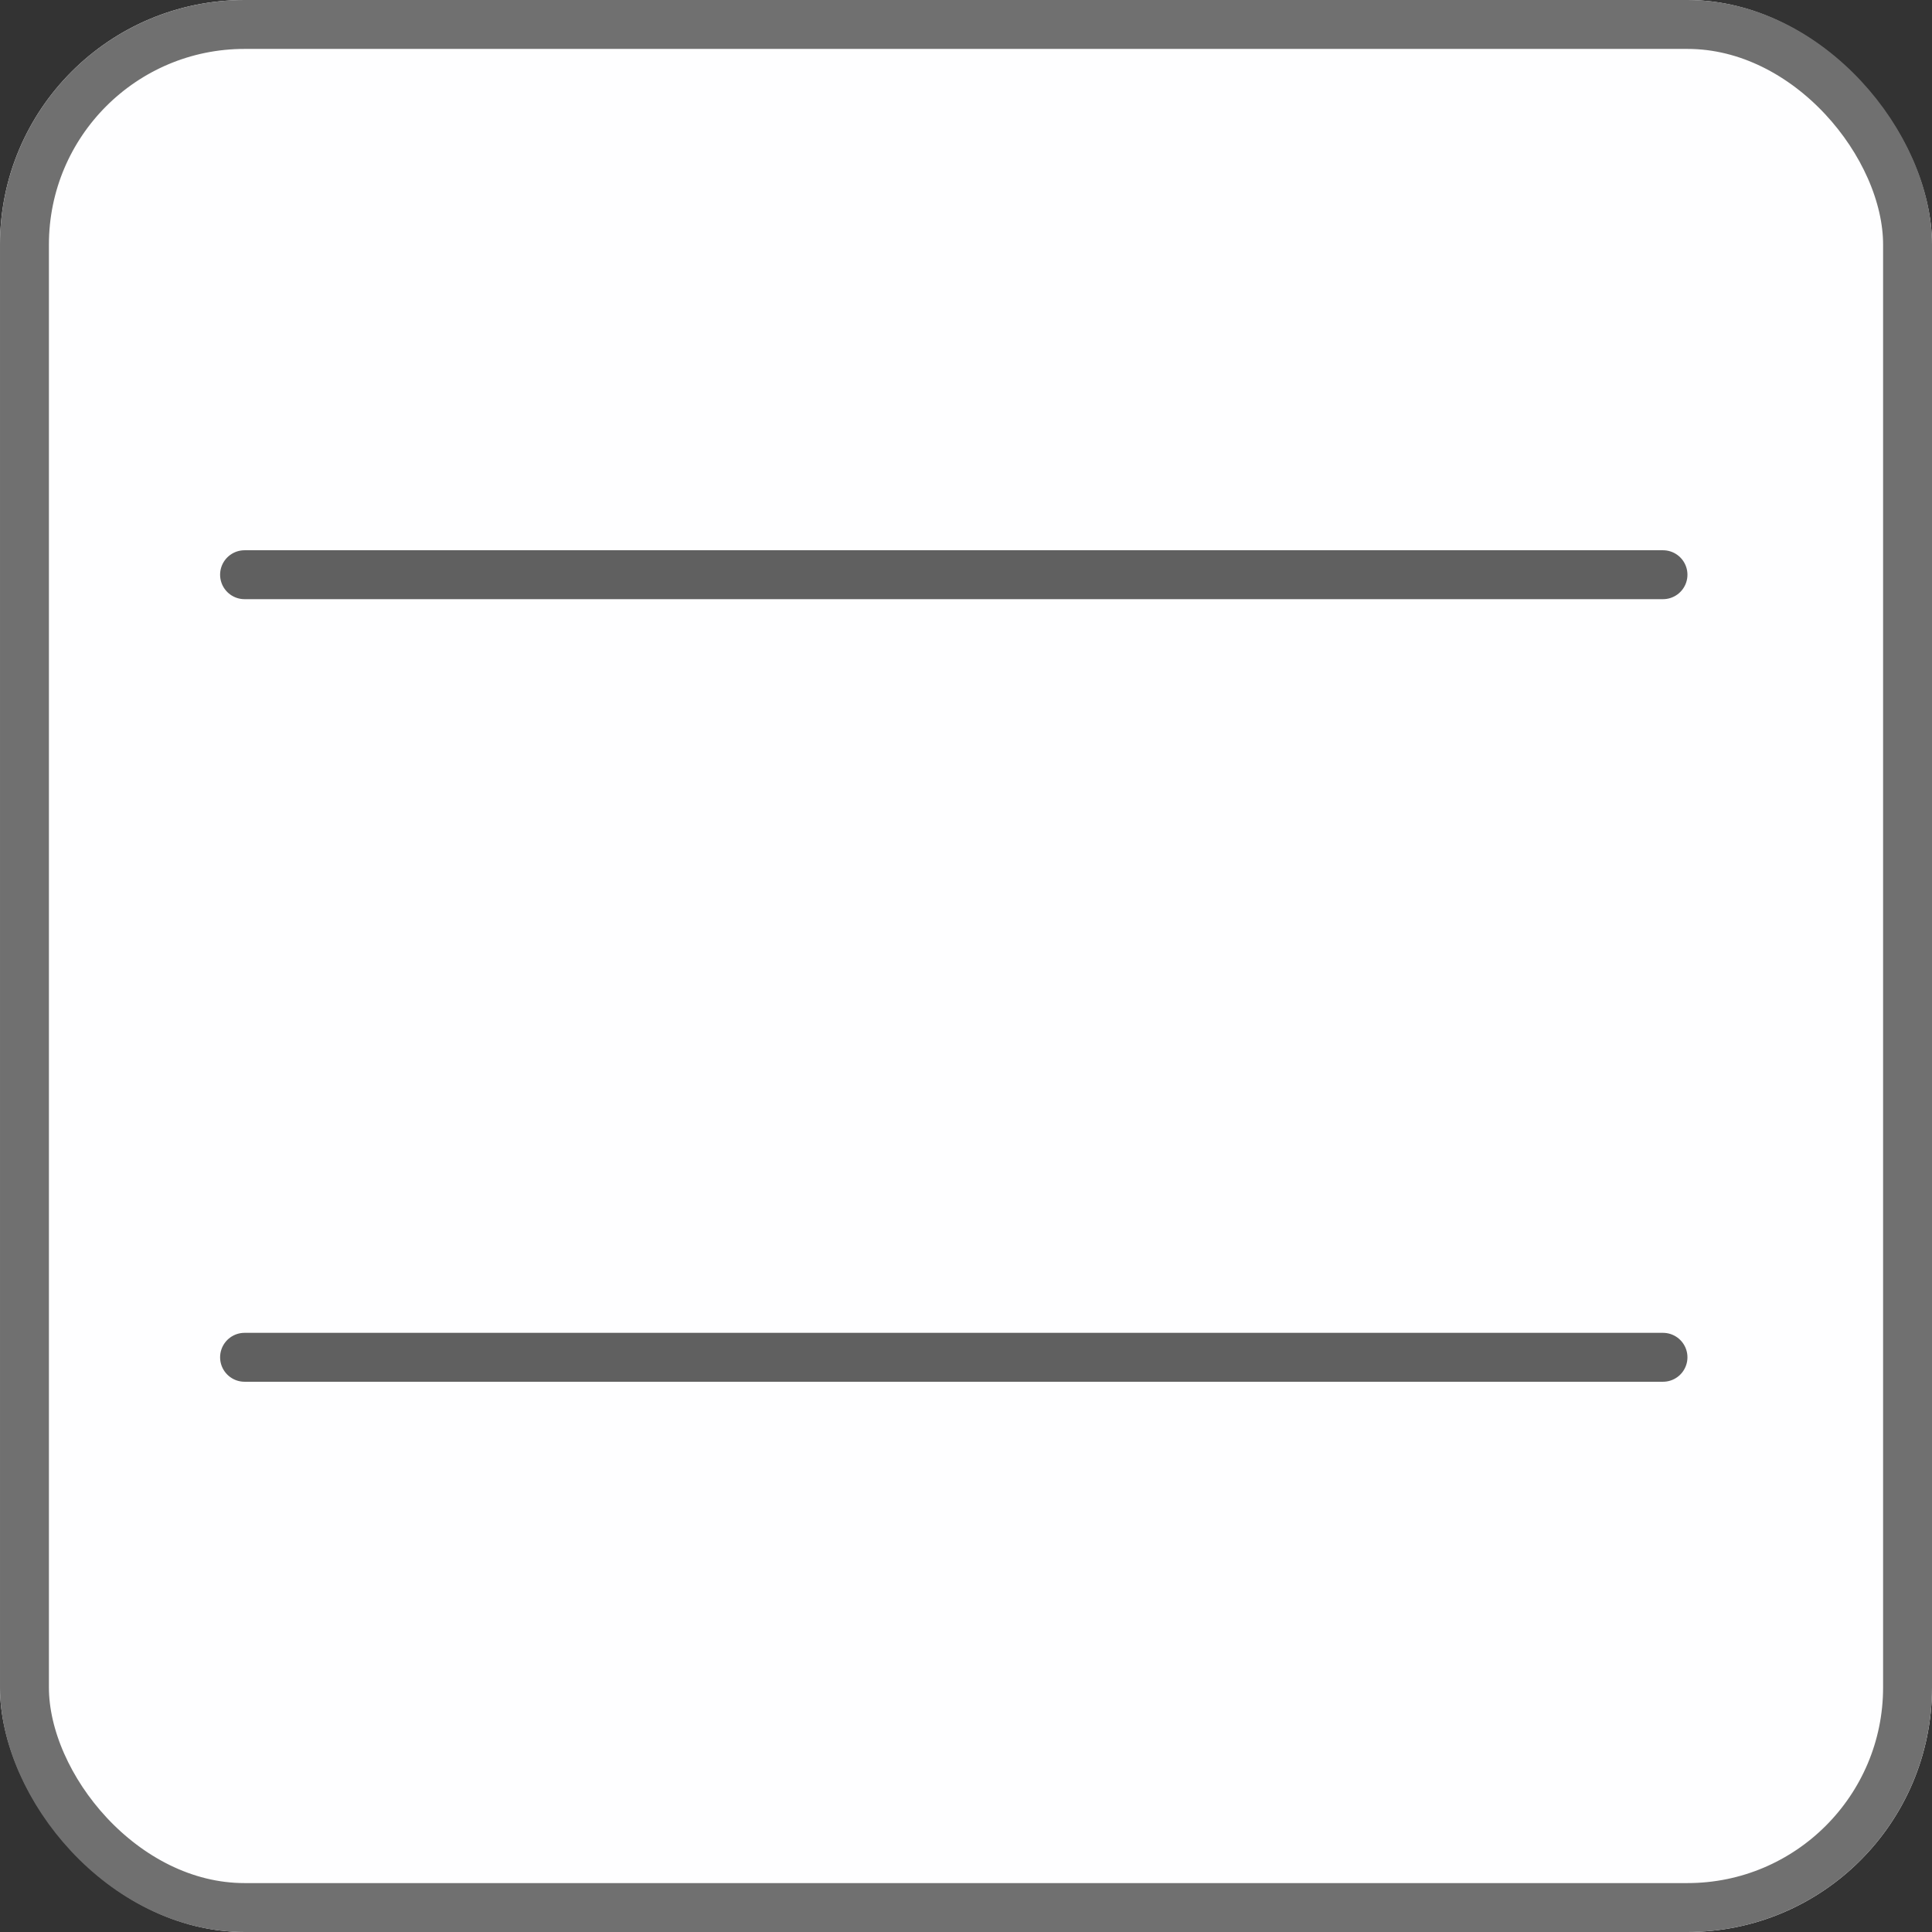
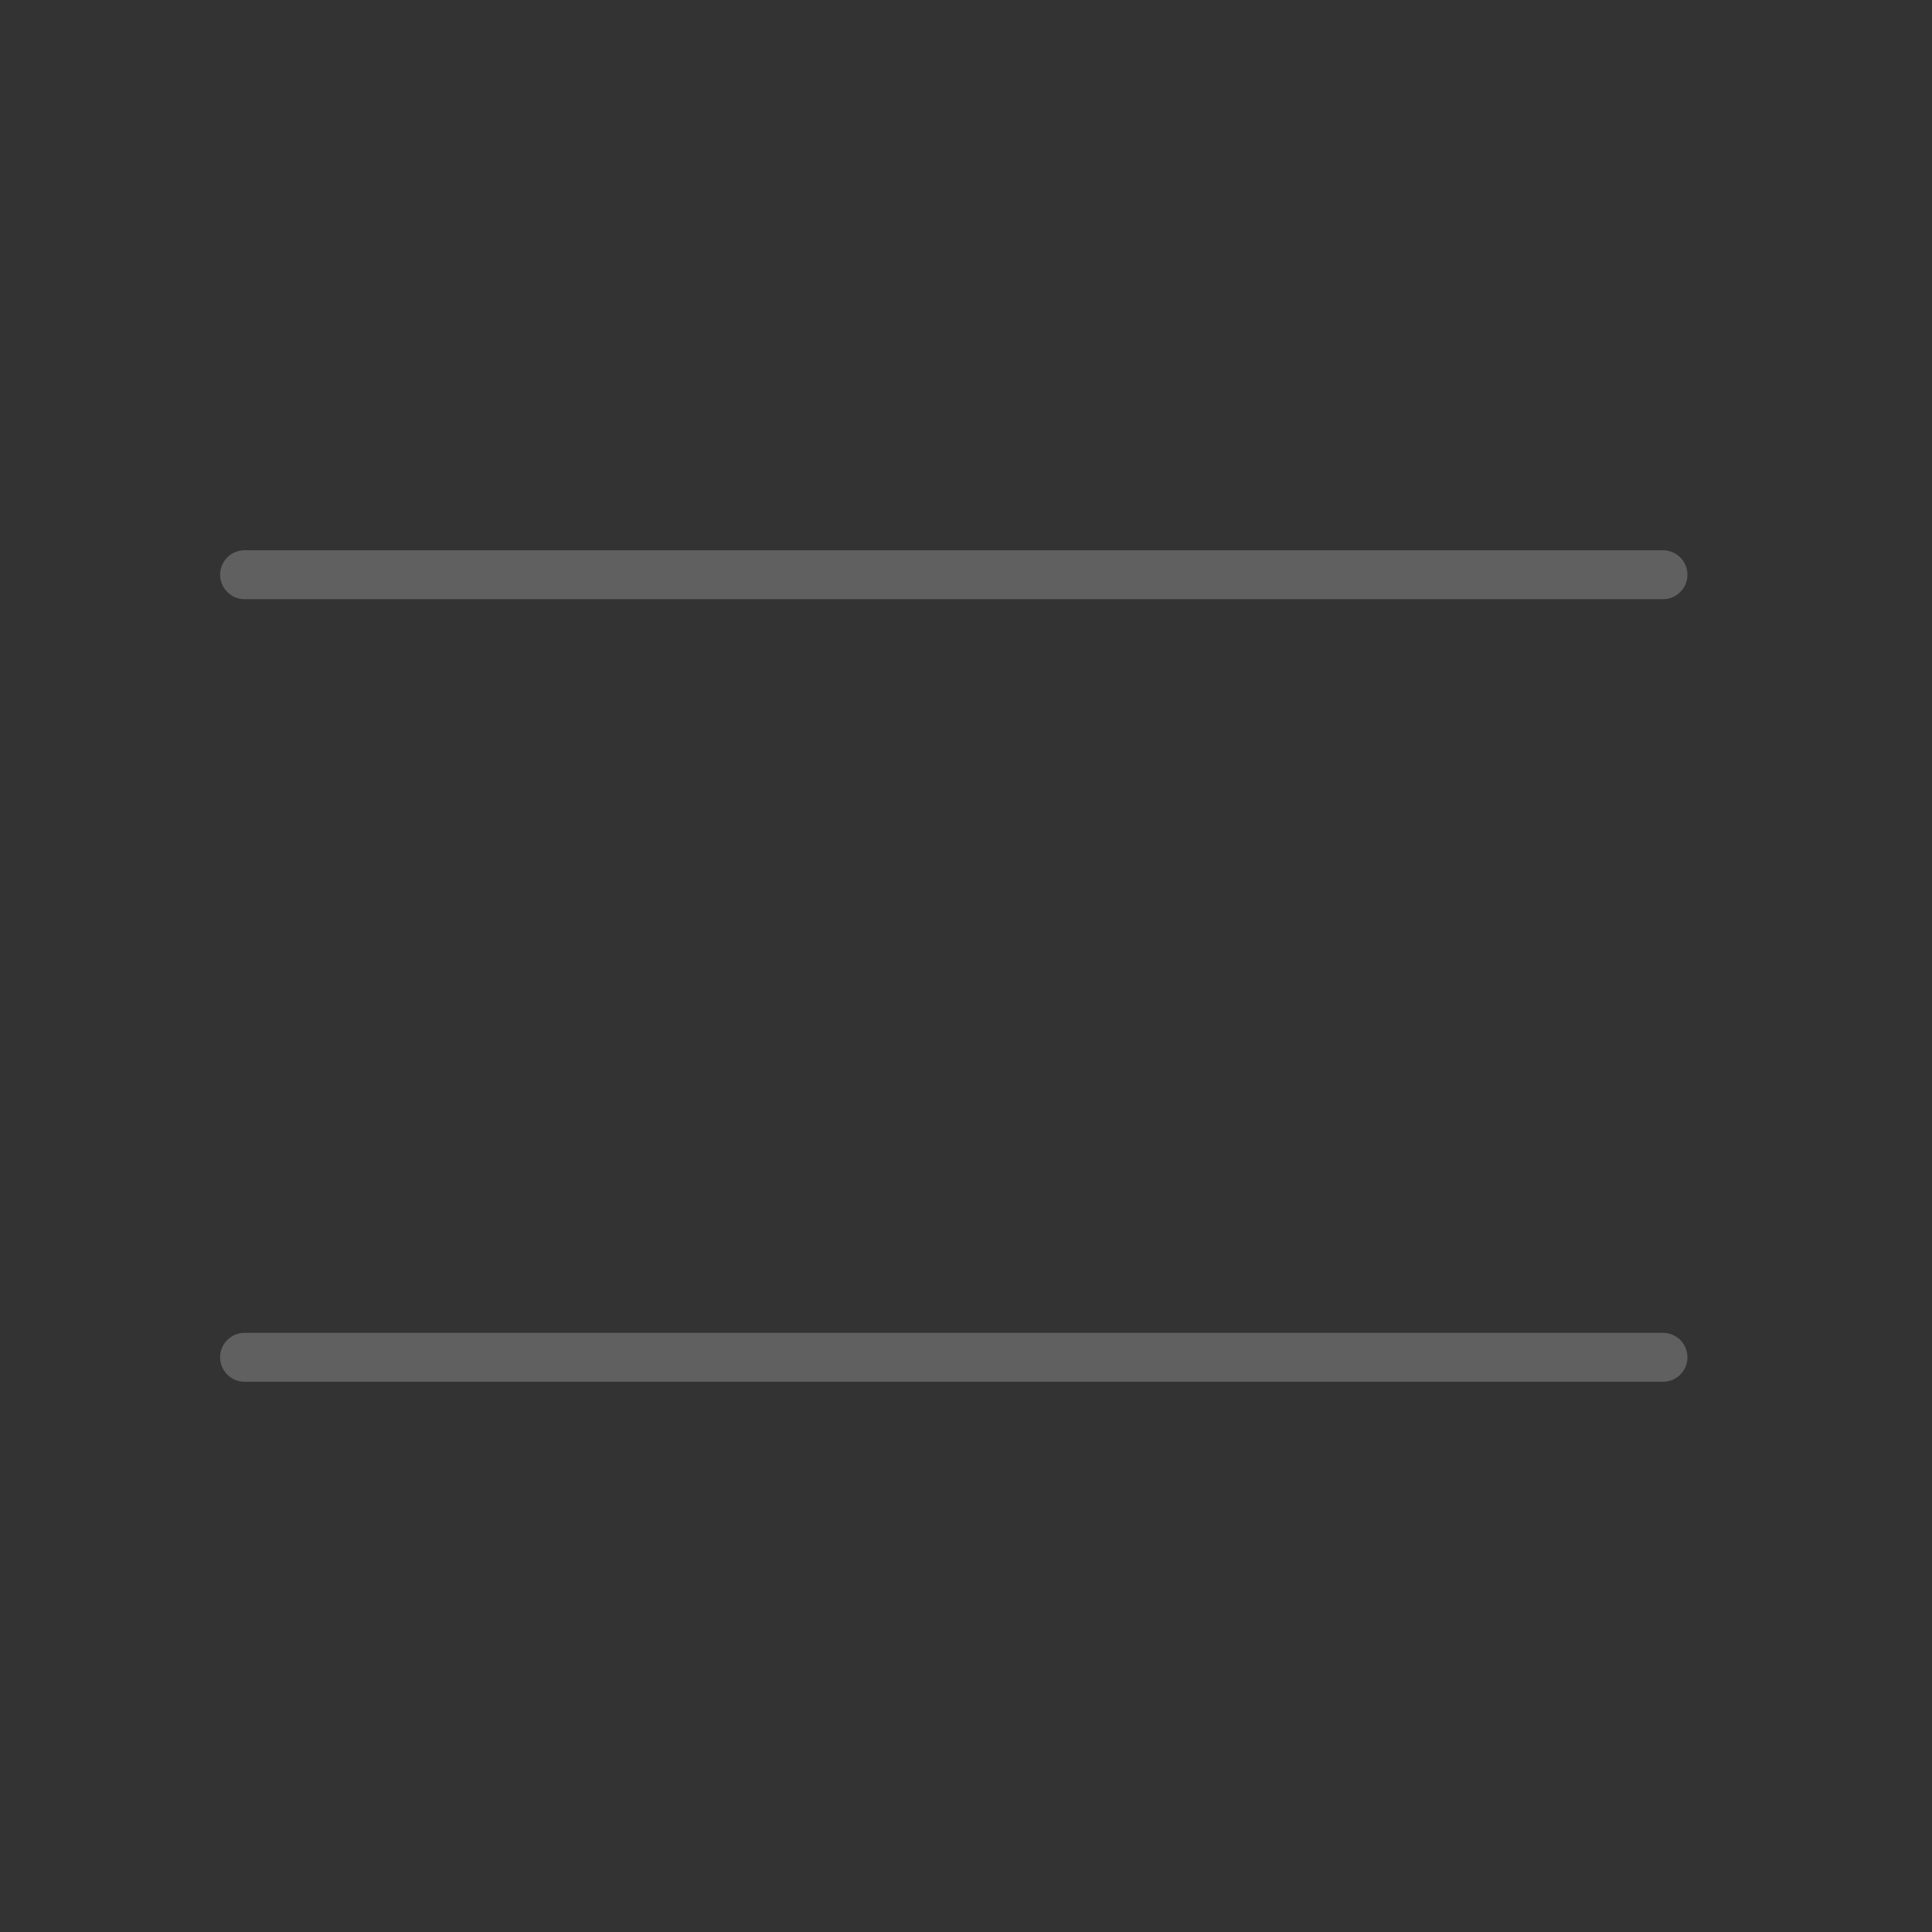
<svg xmlns="http://www.w3.org/2000/svg" id="グループ_712" data-name="グループ 712" width="39.5" height="39.5" viewBox="0 0 39.5 39.5">
  <rect x="0" y="0" width="39.5" height="39.5" fill="#333333" stroke="none" />
  <g id="長方形_47" data-name="長方形 47" fill="#fefeff" stroke="#707070" stroke-width="1">
-     <rect width="39.5" height="39.5" rx="5" stroke="none" />
-     <rect x="0.5" y="0.5" width="38.5" height="38.5" rx="4.5" fill="none" />
-   </g>
+     </g>
  <g id="グループ_711" data-name="グループ 711" transform="translate(5 11.75)">
    <line id="線_13" data-name="線 13" x2="29" fill="none" stroke="#606060" stroke-linecap="round" stroke-width="1" />
    <line id="線_14" data-name="線 14" x2="29" transform="translate(0 16)" fill="none" stroke="#606060" stroke-linecap="round" stroke-width="1" />
  </g>
</svg>